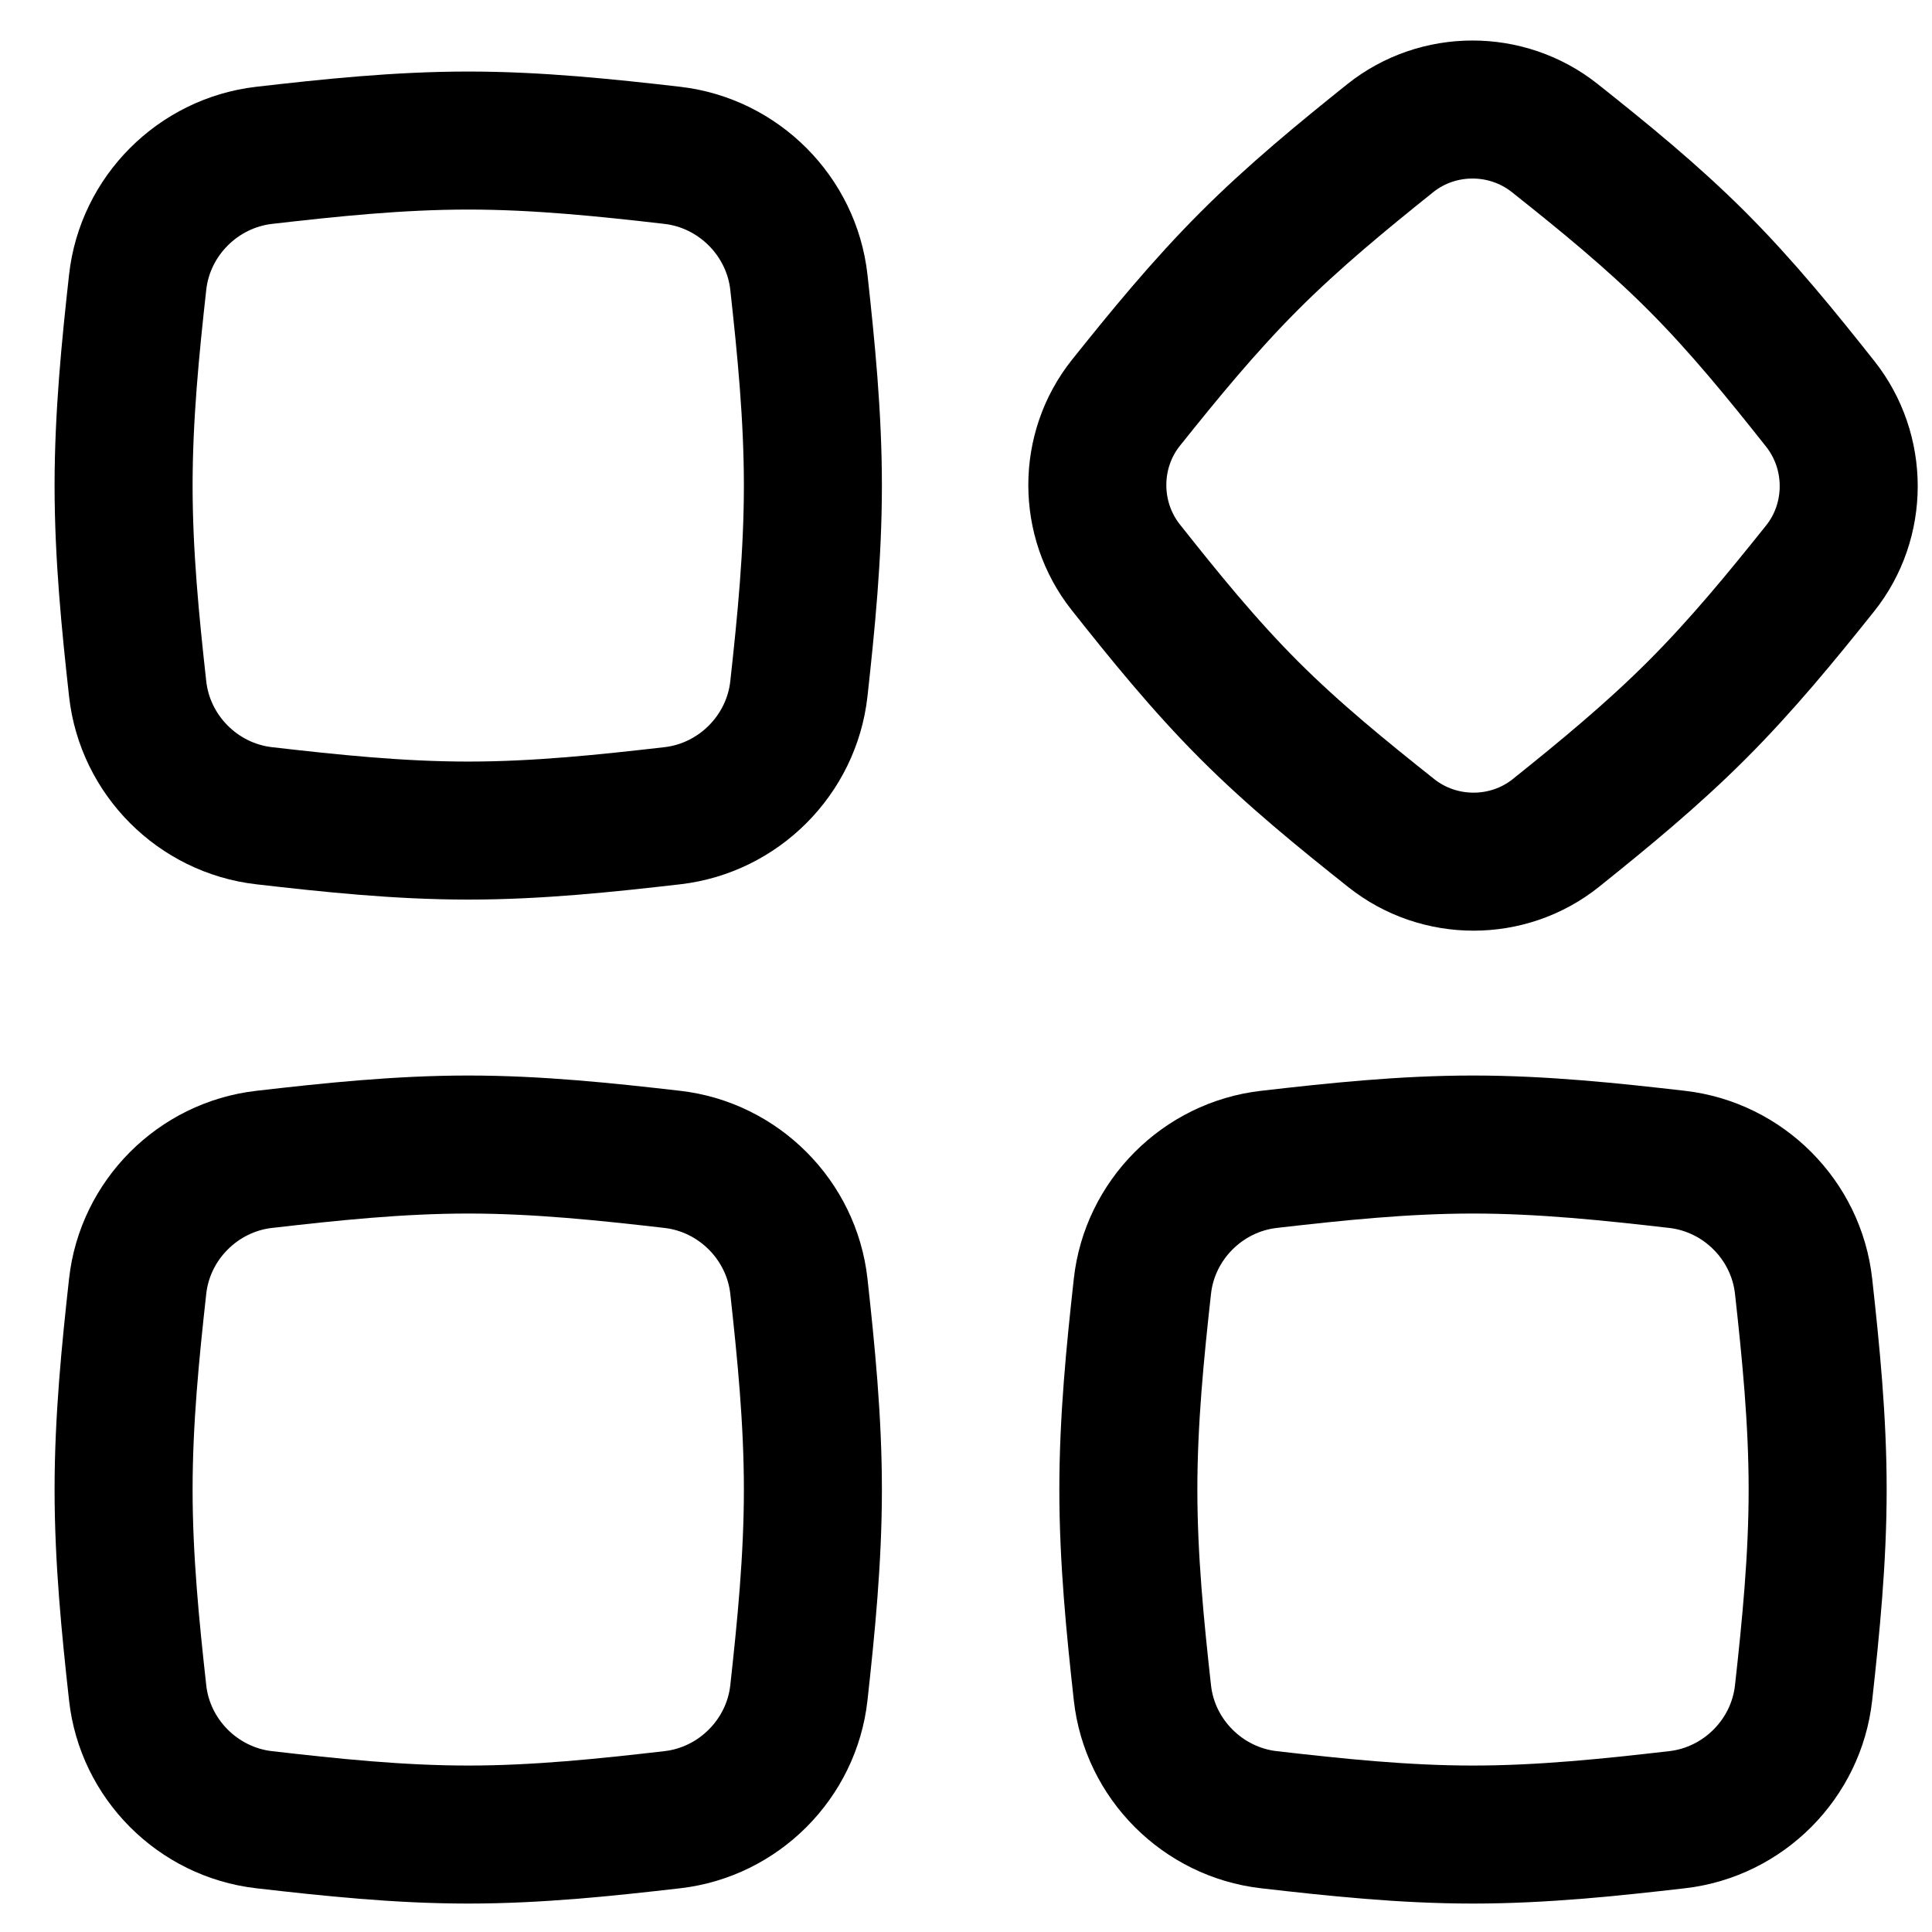
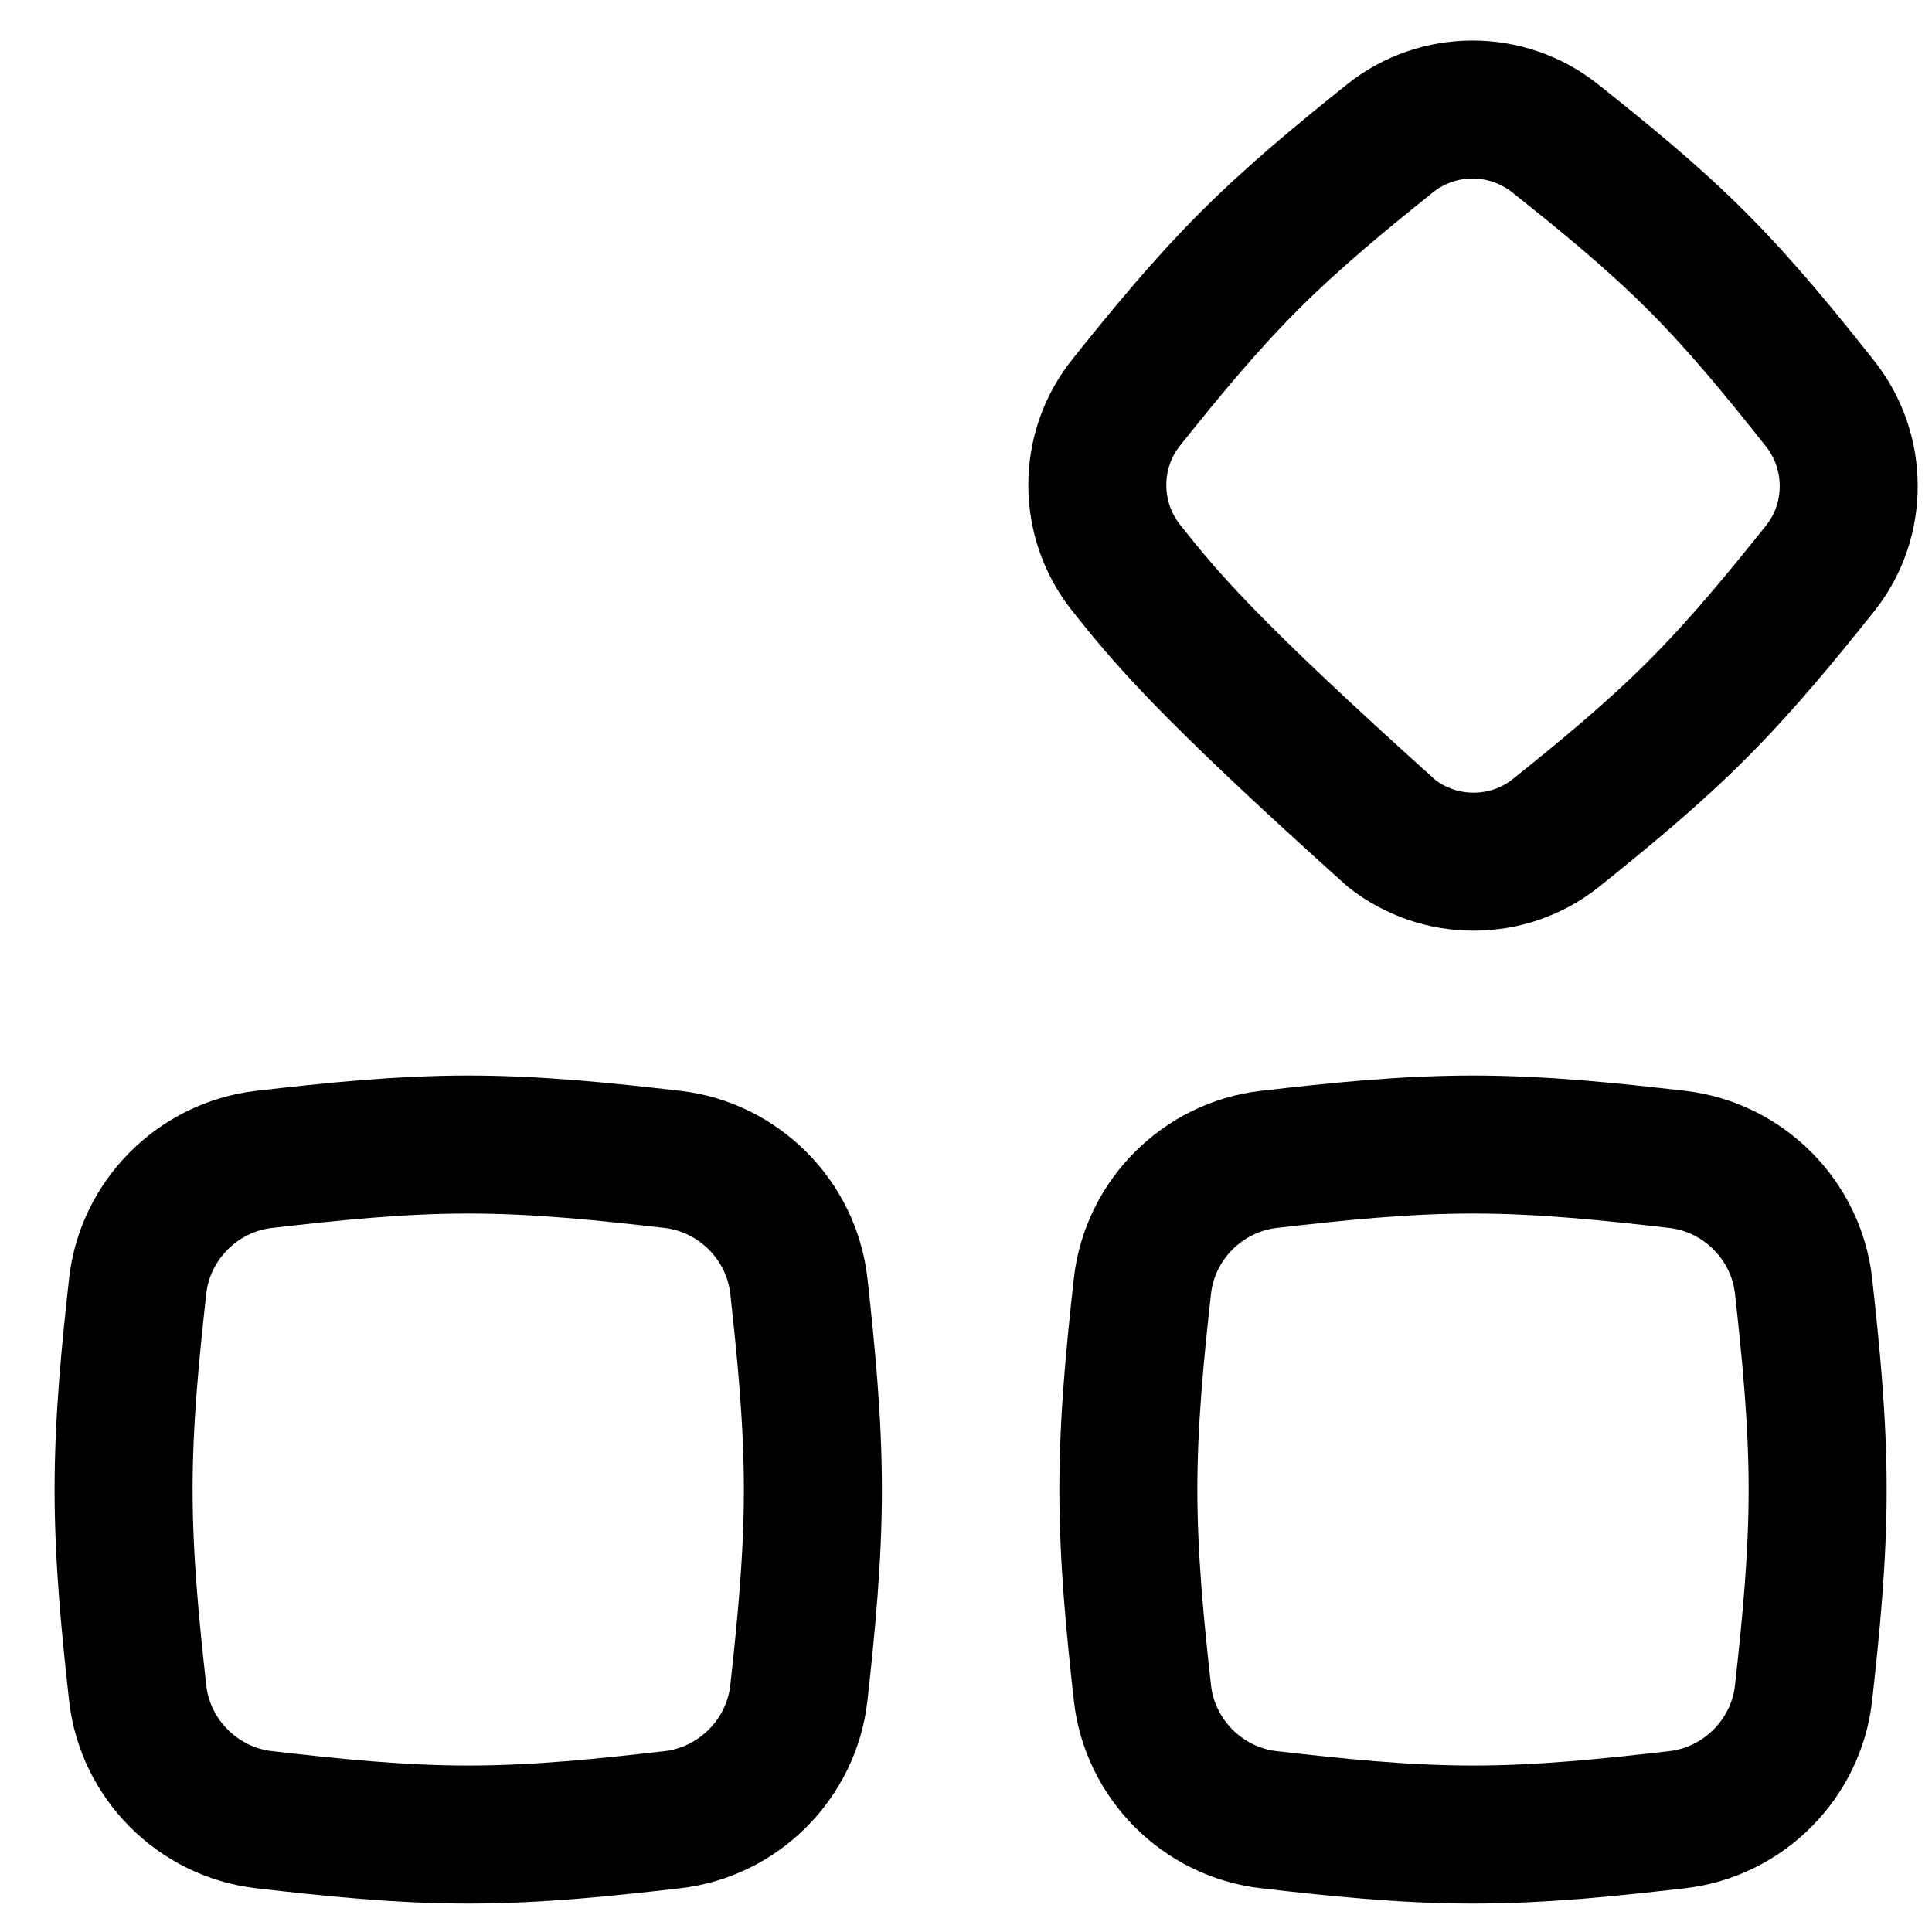
<svg xmlns="http://www.w3.org/2000/svg" preserveAspectRatio="none" id="app-widgets-plugin-extension--app-widgets-plugin-extension-application-addon" class="pointer-events-none" width="32" height="32" viewBox="0 0 32 32" fill="none">
  <path d="M2.28 21.304C2.401 20.207 3.279 19.329 4.374 19.203C5.47 19.077 6.6 18.957 7.756 18.957C8.911 18.957 10.041 19.077 11.137 19.203C12.232 19.329 13.11 20.207 13.232 21.304C13.352 22.396 13.464 23.521 13.464 24.672C13.464 25.822 13.352 26.947 13.232 28.039C13.11 29.136 12.232 30.014 11.137 30.14C10.041 30.266 8.911 30.386 7.756 30.386C6.6 30.386 5.47 30.266 4.374 30.14C3.279 30.014 2.401 29.136 2.28 28.039C2.159 26.947 2.047 25.822 2.047 24.672C2.047 23.521 2.159 22.396 2.28 21.304Z" stroke="black" stroke-width="2.286" stroke-linecap="round" stroke-linejoin="round" />
-   <path d="M2.28 4.675C2.401 3.578 3.279 2.7 4.374 2.573C5.47 2.447 6.6 2.328 7.756 2.328C8.911 2.328 10.041 2.447 11.137 2.573C12.232 2.7 13.11 3.578 13.232 4.675C13.352 5.766 13.464 6.892 13.464 8.042C13.464 9.193 13.352 10.318 13.232 11.409C13.11 12.507 12.232 13.385 11.137 13.511C10.041 13.637 8.911 13.757 7.756 13.757C6.6 13.757 5.47 13.637 4.374 13.511C3.279 13.385 2.401 12.507 2.28 11.409C2.159 10.318 2.047 9.193 2.047 8.042C2.047 6.892 2.159 5.766 2.28 4.675Z" stroke="black" stroke-width="2.286" stroke-linecap="round" stroke-linejoin="round" />
  <path d="M18.922 21.304C19.043 20.207 19.921 19.329 21.016 19.203C22.112 19.077 23.242 18.957 24.397 18.957C25.552 18.957 26.683 19.077 27.779 19.203C28.874 19.329 29.752 20.207 29.873 21.304C29.994 22.396 30.106 23.521 30.106 24.672C30.106 25.822 29.994 26.947 29.873 28.039C29.752 29.136 28.874 30.014 27.779 30.14C26.683 30.266 25.552 30.386 24.397 30.386C23.242 30.386 22.112 30.266 21.016 30.14C19.921 30.014 19.043 29.136 18.922 28.039C18.801 26.947 18.689 25.822 18.689 24.672C18.689 23.521 18.801 22.396 18.922 21.304Z" stroke="black" stroke-width="2.286" stroke-linecap="round" stroke-linejoin="round" />
-   <path d="M23.025 2.29C23.817 1.656 24.957 1.656 25.752 2.287C26.546 2.918 27.358 3.576 28.109 4.328C28.86 5.08 29.518 5.893 30.148 6.688C30.778 7.483 30.779 8.625 30.145 9.417C29.515 10.205 28.857 11.01 28.109 11.758C27.362 12.506 26.558 13.165 25.771 13.796C24.979 14.43 23.838 14.43 23.044 13.799C22.25 13.168 21.437 12.51 20.686 11.758C19.935 11.006 19.278 10.193 18.648 9.398C18.017 8.603 18.017 7.461 18.651 6.669C19.281 5.881 19.939 5.076 20.686 4.328C21.433 3.58 22.237 2.921 23.025 2.29Z" stroke="black" stroke-width="2.286" stroke-linecap="round" stroke-linejoin="round" />
+   <path d="M23.025 2.29C23.817 1.656 24.957 1.656 25.752 2.287C26.546 2.918 27.358 3.576 28.109 4.328C28.86 5.08 29.518 5.893 30.148 6.688C30.778 7.483 30.779 8.625 30.145 9.417C29.515 10.205 28.857 11.01 28.109 11.758C27.362 12.506 26.558 13.165 25.771 13.796C24.979 14.43 23.838 14.43 23.044 13.799C19.935 11.006 19.278 10.193 18.648 9.398C18.017 8.603 18.017 7.461 18.651 6.669C19.281 5.881 19.939 5.076 20.686 4.328C21.433 3.58 22.237 2.921 23.025 2.29Z" stroke="black" stroke-width="2.286" stroke-linecap="round" stroke-linejoin="round" />
</svg>